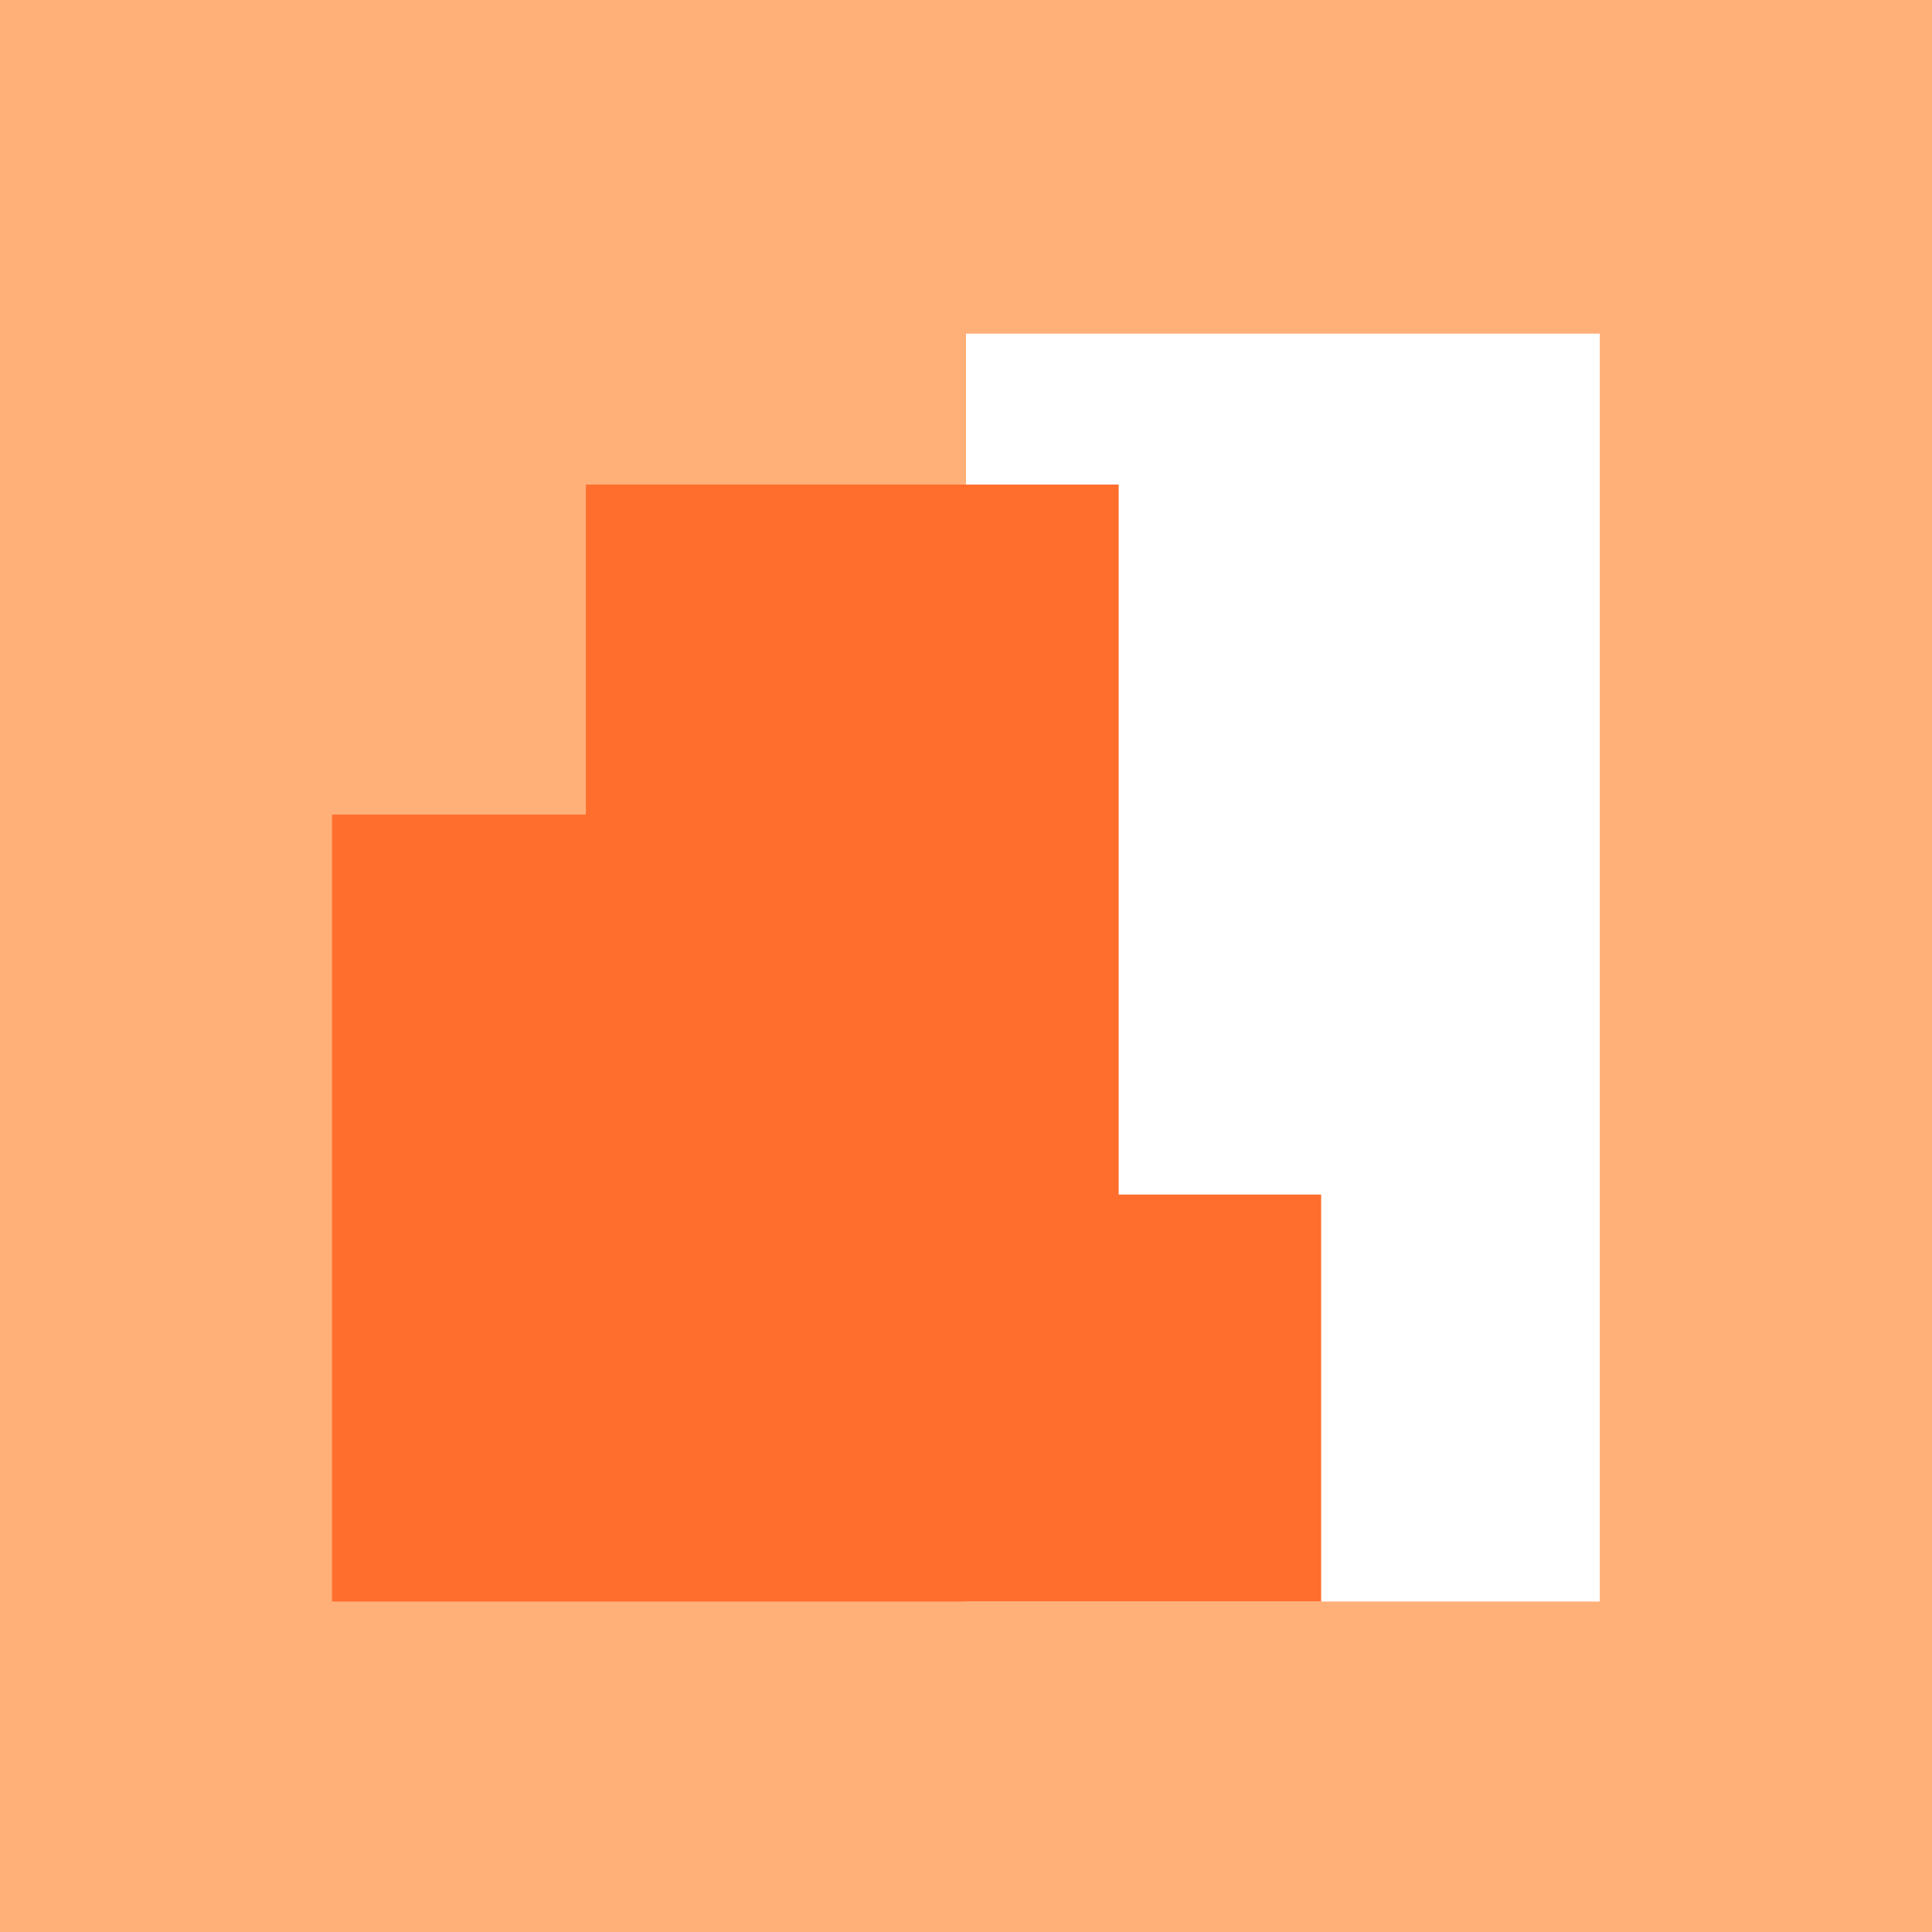
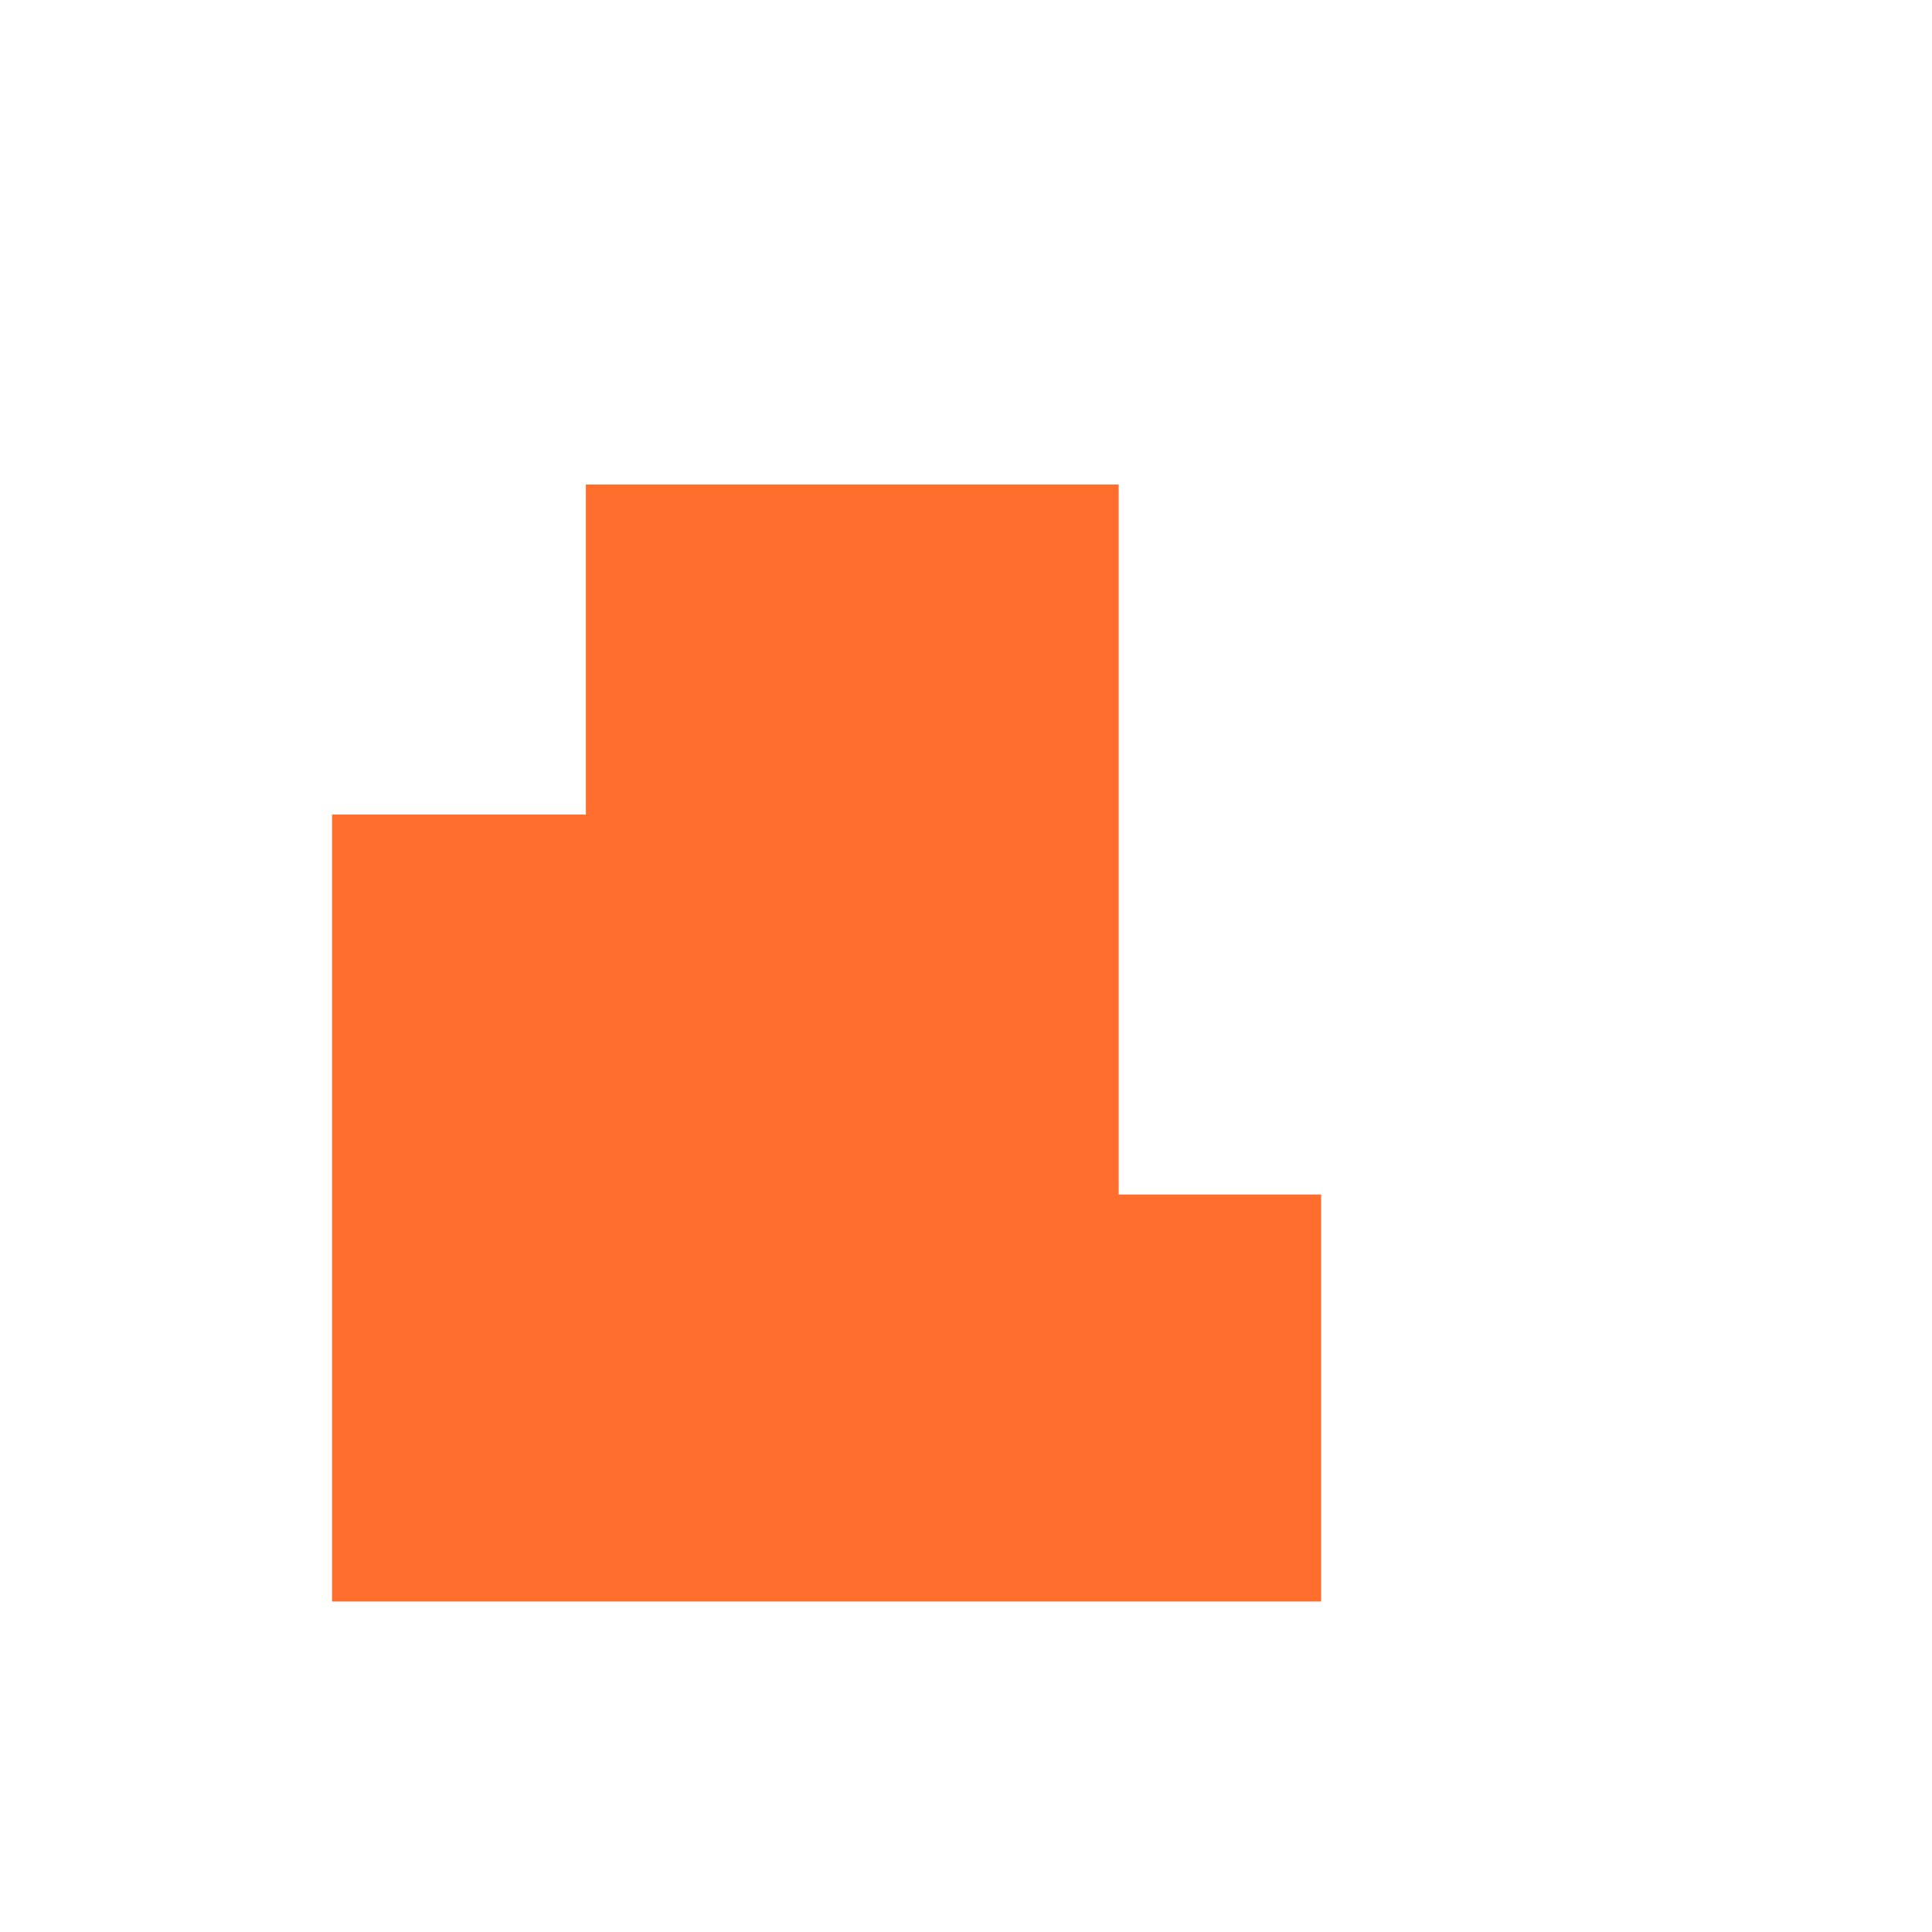
<svg xmlns="http://www.w3.org/2000/svg" width="123" height="123" viewBox="0 0 123 123" fill="none">
  <desc>
			Created with Pixso.
	</desc>
  <defs>
    <clipPath id="clip63_79">
      <rect id="5" width="123" height="123" fill="white" fill-opacity="0" />
    </clipPath>
  </defs>
-   <rect id="5" width="123" height="123" fill="#FFAF78" fill-opacity="1" />
  <g clip-path="url(#clip63_79)">
    <path id="дом" d="M101.85 21.24L61.5 21.24L61.5 101.96L101.85 101.96L101.85 21.24Z" fill="#FFFFFF" fill-opacity="1" fill-rule="nonzero" />
    <path id="Vector" d="M37.3 51.86L21.14 51.86L21.14 101.96L84.11 101.96L84.11 76.05L71.22 76.05L71.22 30.85L37.3 30.85L37.3 51.86Z" fill="#FF6E2D" fill-opacity="1" fill-rule="nonzero" />
  </g>
</svg>